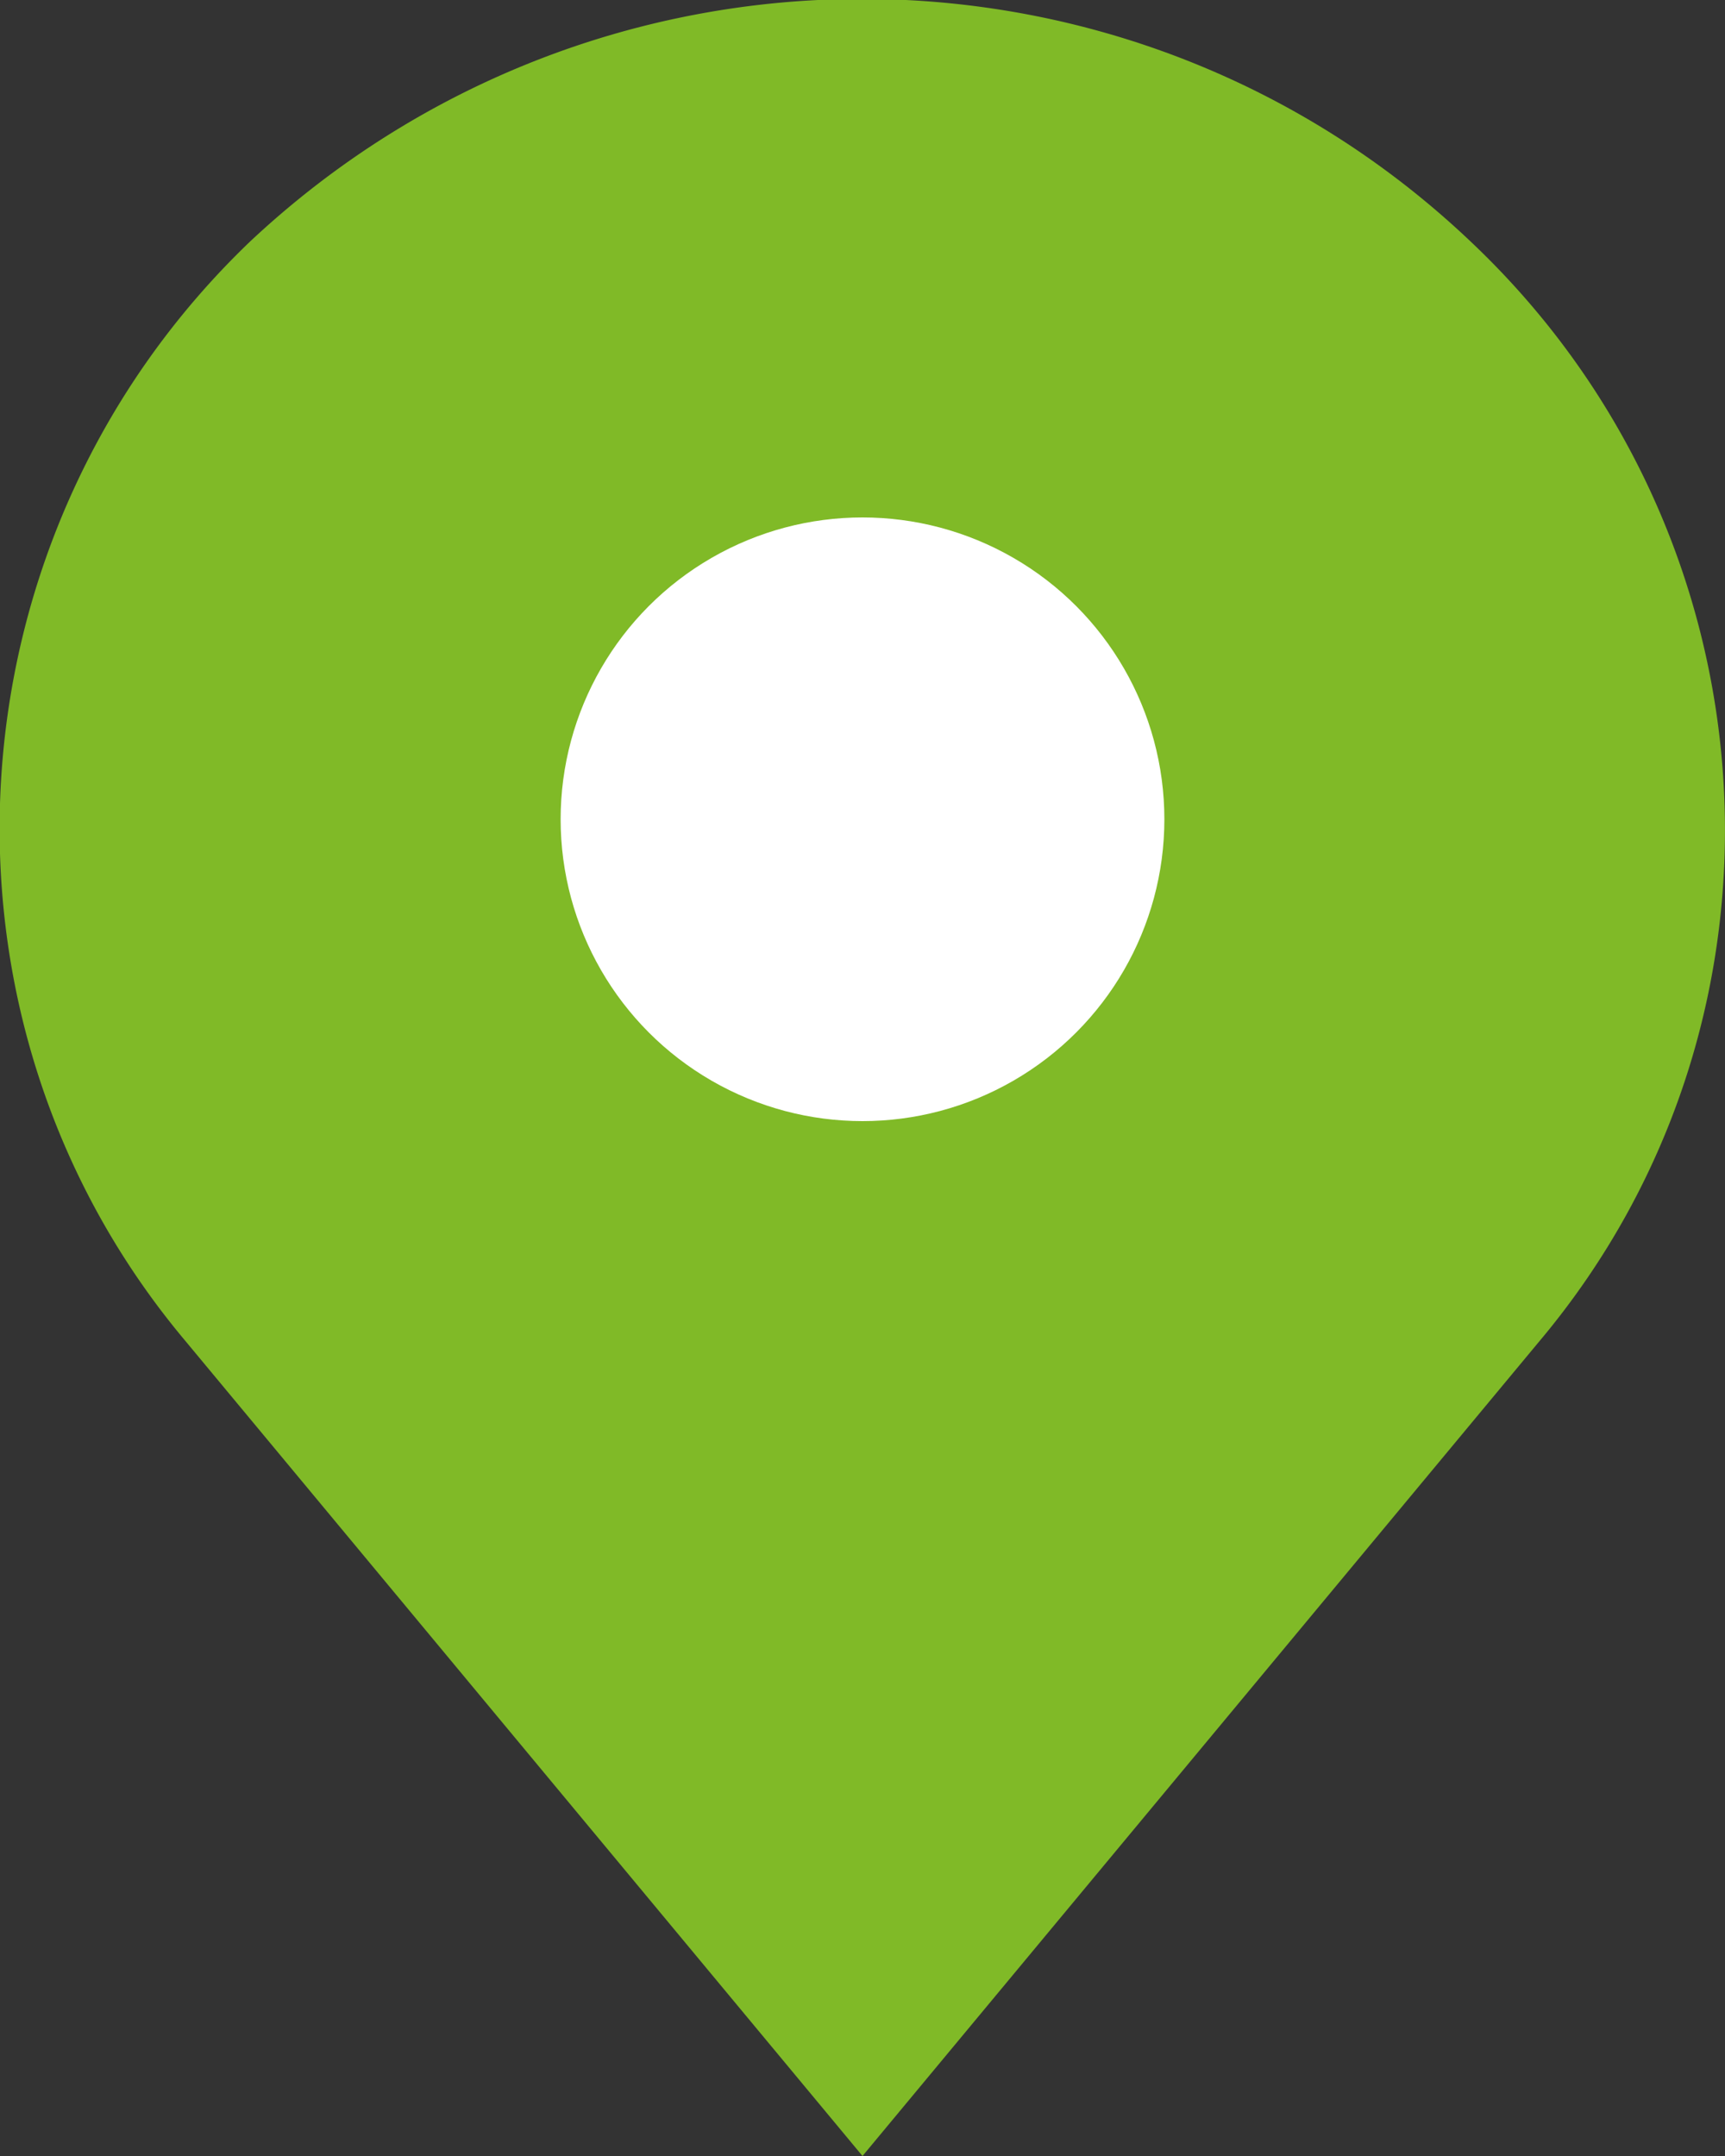
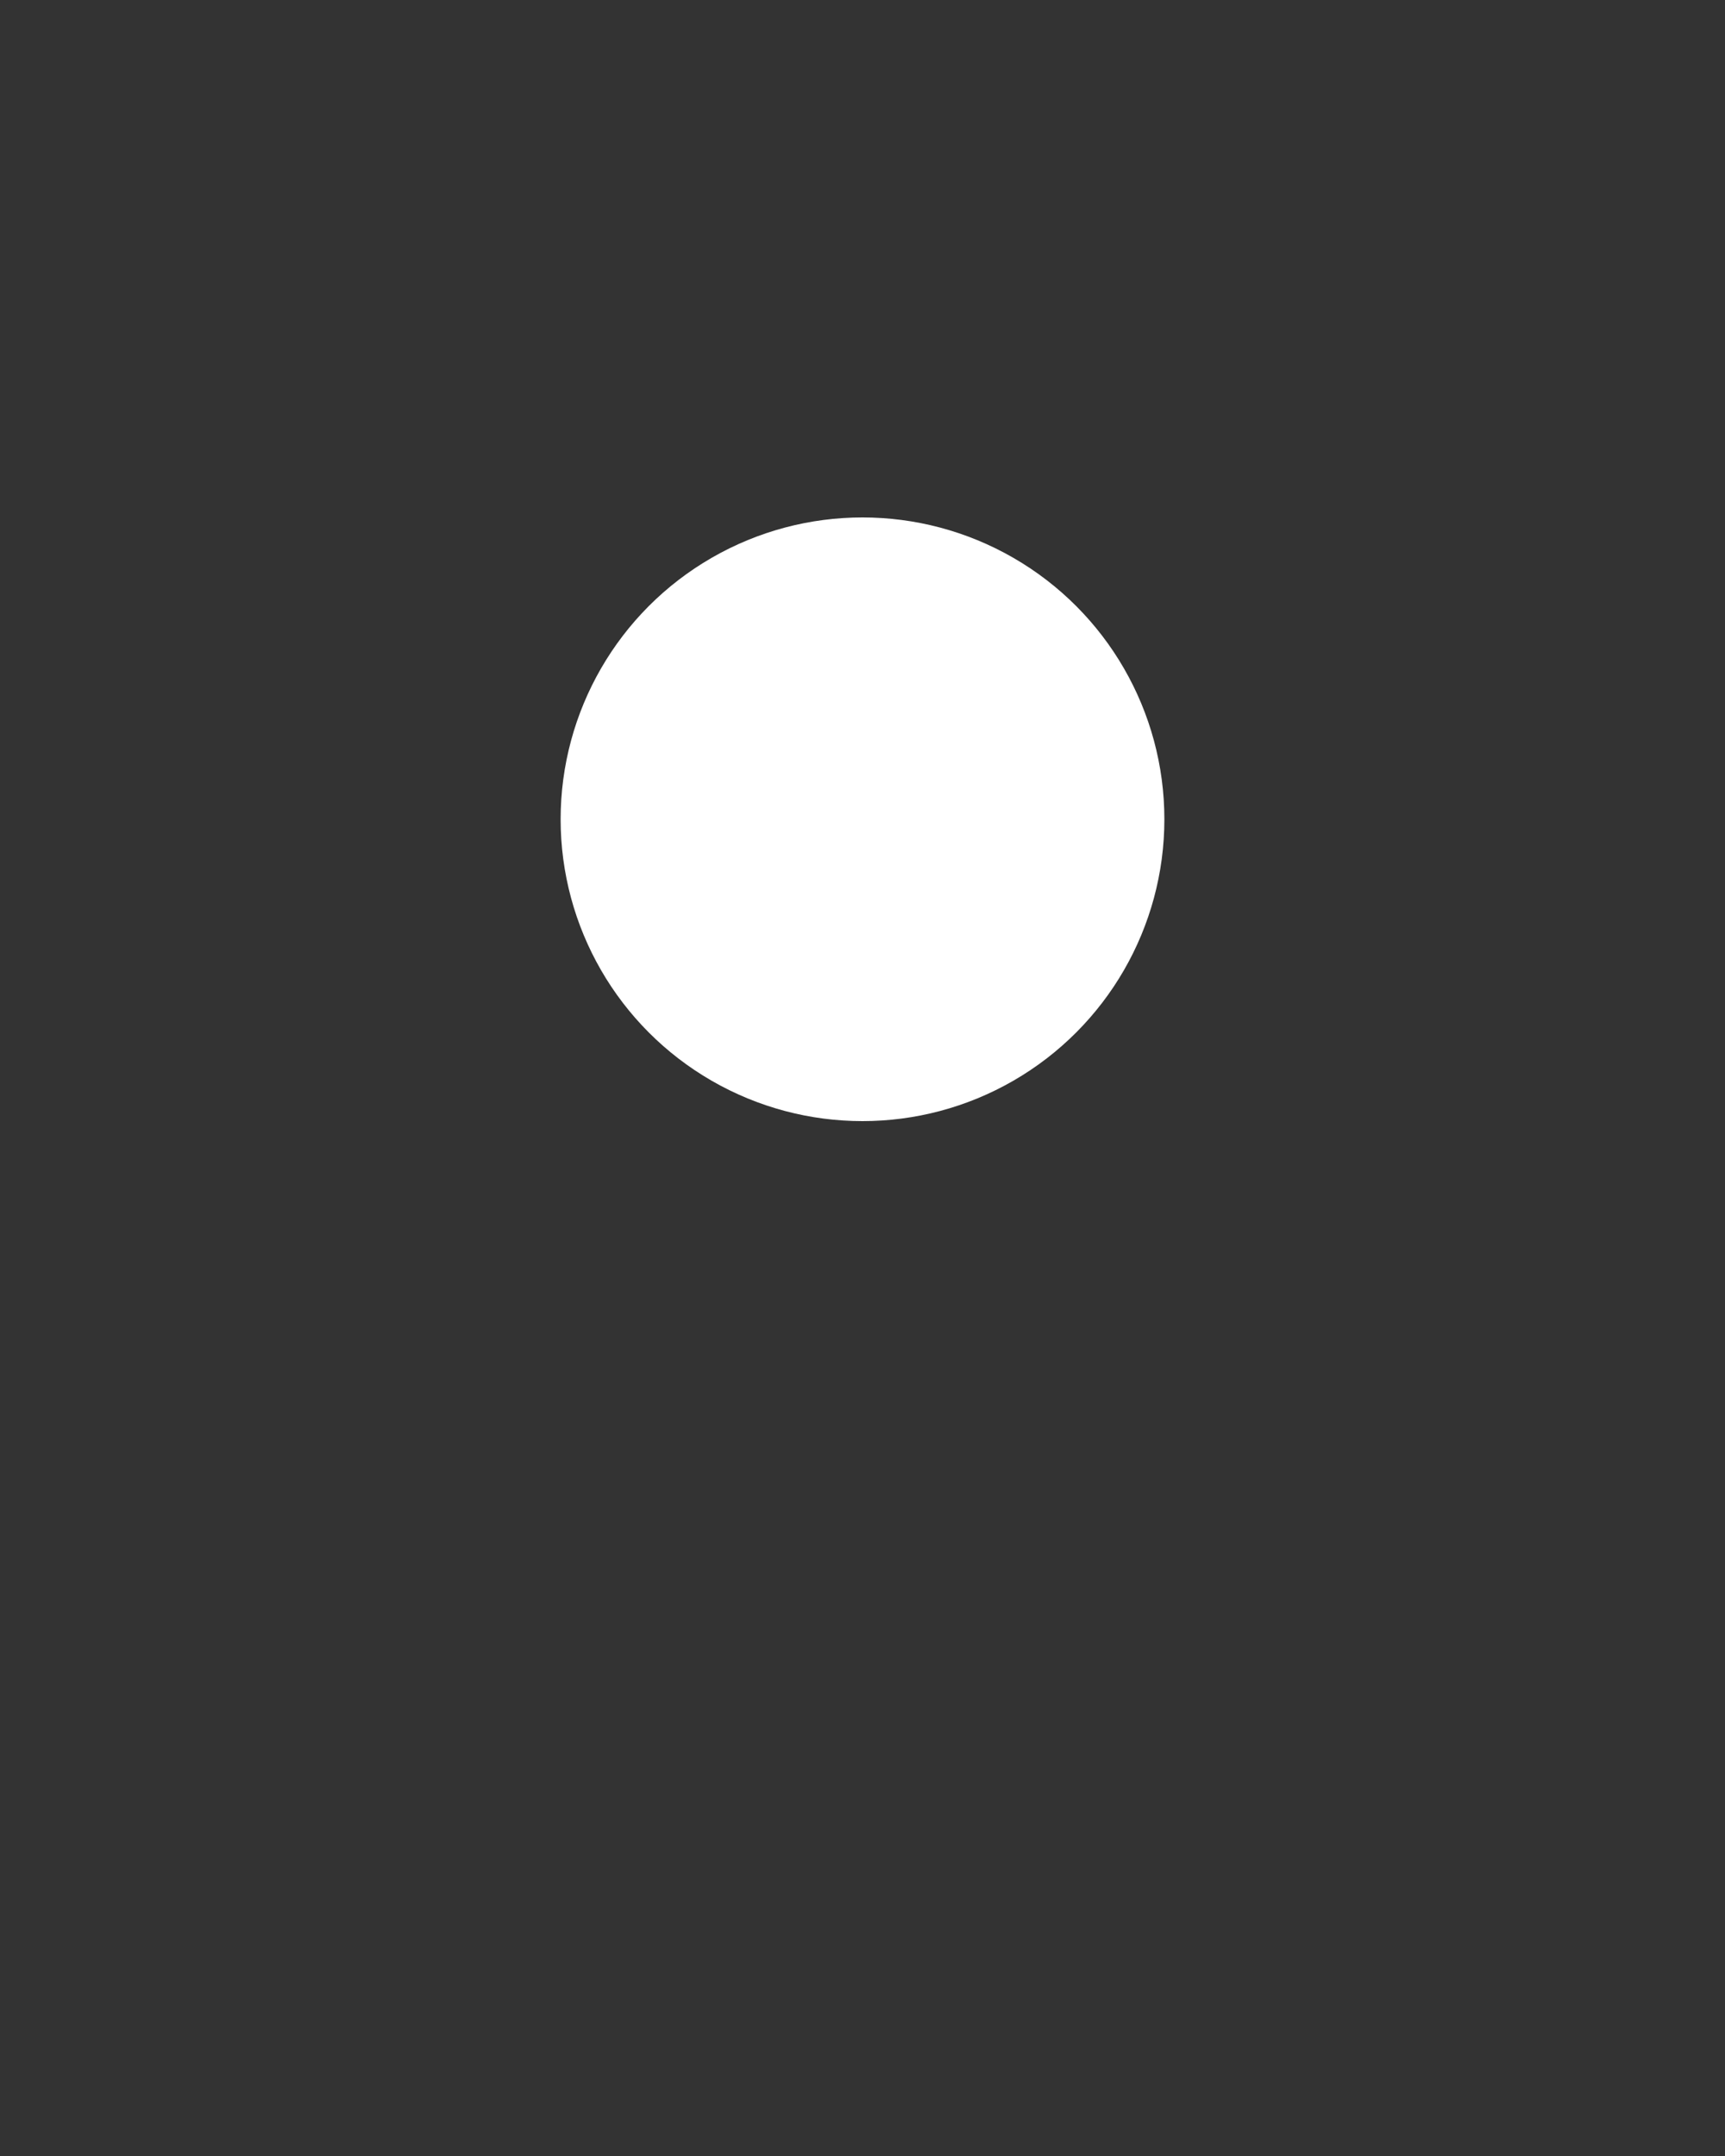
<svg xmlns="http://www.w3.org/2000/svg" width="40" height="50">
  <rect width="100%" height="100%" fill="#333333" stroke="none" />
-   <path fill="#80BA27" d="M34.1 5.6c-7.9-7.5-20.3-7.5-28.3 0-7.1 6.8-7.8 18-1.5 25.5L20 50l15.7-18.9c6.3-7.5 5.6-18.7-1.6-25.5zM20 25a6.7 6.7 0 10-6.7-6.7c0 3.7 3 6.7 6.7 6.7z" />
  <circle fill="#FFF" cx="20" cy="19" r="7" />
</svg>